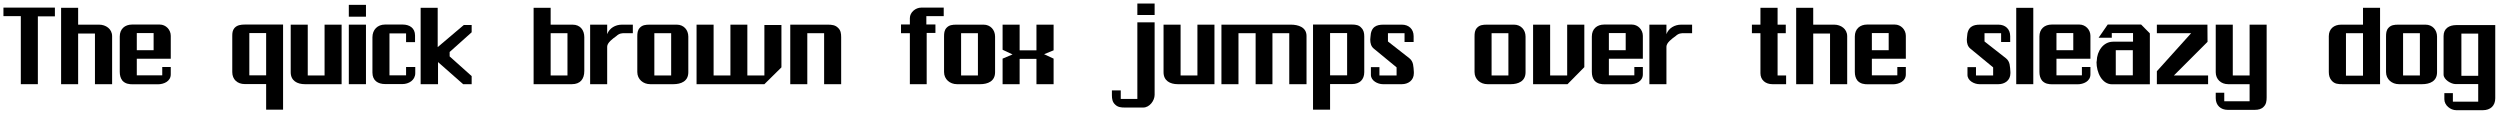
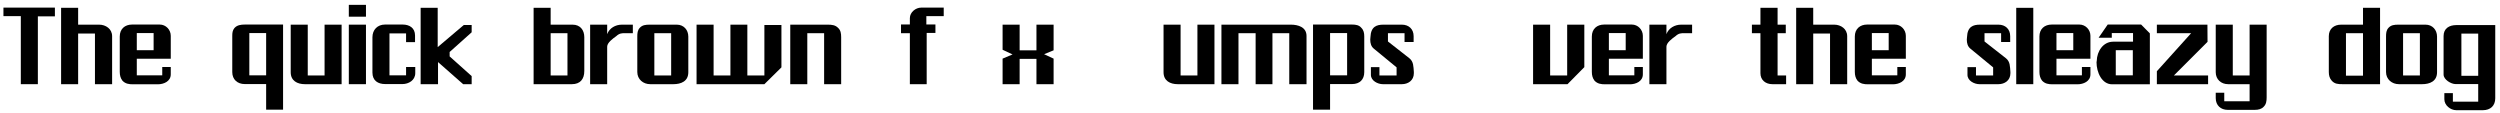
<svg xmlns="http://www.w3.org/2000/svg" width="882px" height="40px" viewBox="0 0 882 40" version="1.1">
  <g id="surface1">
    <path style=" stroke:none;fill-rule:nonzero;fill:rgb(0%,0%,0%);fill-opacity:1;" d="M 19.367 5.77 L 19.367 2.684 L 1.215 2.684 L 1.215 5.691 L 7.344 5.691 L 7.344 29.699 L 13.355 29.699 L 13.355 5.77 Z M 19.367 5.77 " />
    <path style=" stroke:none;fill-rule:nonzero;fill:rgb(0%,0%,0%);fill-opacity:1;" d="M 39.555 29.699 L 39.555 12.758 C 39.555 10.18 37.289 8.699 34.984 8.699 L 27.566 8.699 L 27.566 2.762 L 21.555 2.762 L 21.555 29.699 L 27.566 29.699 L 27.566 11.82 L 33.5 11.82 L 33.5 29.699 Z M 39.555 29.699 " />
    <path style=" stroke:none;fill-rule:nonzero;fill:rgb(0%,0%,0%);fill-opacity:1;" d="M 60.246 26.227 L 60.246 23.648 L 57.242 23.648 L 57.242 26.578 L 48.262 26.578 L 48.262 20.723 L 60.246 20.723 L 60.246 12.641 C 60.246 10.492 58.527 8.66 56.344 8.66 L 46.621 8.66 C 44.047 8.66 42.25 10.219 42.25 12.875 L 42.25 25.367 C 42.25 26.578 42.523 27.594 43.188 28.453 C 44.238 29.582 45.527 29.738 46.895 29.738 L 55.68 29.738 C 57.75 29.738 60.246 28.727 60.246 26.227 Z M 54.195 17.715 L 48.262 17.715 L 48.262 11.664 L 54.195 11.664 Z M 54.195 17.715 " />
    <path style=" stroke:none;fill-rule:nonzero;fill:rgb(0%,0%,0%);fill-opacity:1;" d="M 99.867 38.68 L 99.867 8.66 L 86.438 8.66 C 84.953 8.66 83.664 8.852 82.727 9.867 C 82.023 10.727 81.945 11.586 81.945 12.719 L 81.945 25.445 C 81.945 28.023 83.742 29.66 86.359 29.66 L 93.895 29.66 L 93.895 38.68 Z M 93.895 26.578 L 87.961 26.578 L 87.961 11.664 L 93.895 11.664 Z M 93.895 26.578 " />
    <path style=" stroke:none;fill-rule:nonzero;fill:rgb(0%,0%,0%);fill-opacity:1;" d="M 120.52 29.699 L 120.52 8.699 L 114.508 8.699 L 114.508 26.617 L 108.574 26.617 L 108.574 8.699 L 102.562 8.699 L 102.562 25.484 C 102.562 28.492 104.867 29.699 107.559 29.699 Z M 120.52 29.699 " />
    <path style=" stroke:none;fill-rule:nonzero;fill:rgb(0%,0%,0%);fill-opacity:1;" d="M 129.113 5.887 L 129.113 1.711 L 123.062 1.711 L 123.062 5.887 Z M 129.113 29.699 L 129.113 8.699 L 123.062 8.699 L 123.062 29.699 Z M 129.113 29.699 " />
    <path style=" stroke:none;fill-rule:nonzero;fill:rgb(0%,0%,0%);fill-opacity:1;" d="M 146.504 25.797 L 146.504 23.648 L 143.262 23.648 L 143.262 26.578 L 137.406 26.578 L 137.406 11.781 L 143.262 11.781 L 143.262 14.867 L 146.426 14.867 L 146.426 12.523 C 146.426 9.867 144.473 8.66 142.051 8.66 L 135.844 8.66 C 133.188 8.66 131.395 10.492 131.395 13.148 L 131.395 25.602 C 131.395 28.453 133.344 29.66 135.922 29.66 L 141.973 29.66 C 144.199 29.66 146.504 28.297 146.504 25.797 Z M 146.504 25.797 " />
    <path style=" stroke:none;fill-rule:nonzero;fill:rgb(0%,0%,0%);fill-opacity:1;" d="M 166.402 29.699 L 166.402 26.852 L 158.633 19.902 L 158.633 18.34 L 166.402 11.391 L 166.402 8.816 L 163.629 8.816 L 154.418 16.621 L 154.418 2.762 L 148.402 2.762 L 148.402 29.699 L 154.535 29.699 L 154.535 21.895 L 163.395 29.699 Z M 166.402 29.699 " />
    <path style=" stroke:none;fill-rule:nonzero;fill:rgb(0%,0%,0%);fill-opacity:1;" d="M 206.141 25.055 L 206.141 13.109 C 206.141 10.609 204.695 8.699 202 8.699 L 194.27 8.699 L 194.27 2.762 L 188.258 2.762 L 188.258 29.699 L 201.766 29.699 C 204.695 29.699 206.141 27.906 206.141 25.055 Z M 200.203 26.617 L 194.27 26.617 L 194.27 11.703 L 200.203 11.703 Z M 200.203 26.617 " />
    <path style=" stroke:none;fill-rule:nonzero;fill:rgb(0%,0%,0%);fill-opacity:1;" d="M 223.266 11.703 L 223.266 8.699 L 219.402 8.699 C 217.137 8.699 214.992 9.906 214.211 12.055 L 214.211 8.699 L 208.199 8.699 L 208.199 29.699 L 214.211 29.699 L 214.211 16.465 C 214.211 15.062 216.199 13.617 217.41 12.758 C 218.543 11.703 219.402 11.703 220.574 11.703 Z M 223.266 11.703 " />
    <path style=" stroke:none;fill-rule:nonzero;fill:rgb(0%,0%,0%);fill-opacity:1;" d="M 242.836 25.484 L 242.836 12.914 C 242.836 10.531 241.199 8.699 238.777 8.699 L 229.25 8.699 C 227.77 8.699 226.637 8.816 225.699 9.828 C 224.918 10.688 224.84 11.703 224.84 12.914 L 224.84 25.406 C 224.84 27.984 226.91 29.699 229.406 29.699 L 237.566 29.699 C 240.262 29.699 242.836 28.688 242.836 25.484 Z M 236.785 26.617 L 230.852 26.617 L 230.852 11.703 L 236.785 11.703 Z M 236.785 26.617 " />
    <path style=" stroke:none;fill-rule:nonzero;fill:rgb(0%,0%,0%);fill-opacity:1;" d="M 275.688 23.766 L 275.688 8.816 L 269.676 8.816 L 269.676 26.617 L 263.664 26.617 L 263.664 8.699 L 257.691 8.699 L 257.691 26.617 L 251.758 26.617 L 251.758 8.699 L 245.746 8.699 L 245.746 29.699 L 269.676 29.699 Z M 275.688 23.766 " />
    <path style=" stroke:none;fill-rule:nonzero;fill:rgb(0%,0%,0%);fill-opacity:1;" d="M 296.762 29.699 L 296.762 13.109 C 296.762 11.82 296.605 10.688 295.668 9.828 C 294.691 8.816 293.402 8.699 292.039 8.699 L 278.805 8.699 L 278.805 29.699 L 284.816 29.699 L 284.816 11.703 L 290.75 11.703 L 290.75 29.699 Z M 296.762 29.699 " />
    <path style=" stroke:none;fill-rule:nonzero;fill:rgb(0%,0%,0%);fill-opacity:1;" d="M 332.945 5.691 L 332.945 2.684 L 325.02 2.684 C 323.031 2.684 321 4.324 321 6.395 L 321 8.621 L 317.875 8.621 L 317.875 11.703 L 321 11.703 L 321 29.699 L 326.934 29.699 L 326.934 11.625 L 330.02 11.625 L 330.02 8.621 L 326.816 8.621 L 326.816 5.691 Z M 332.945 5.691 " />
-     <path style=" stroke:none;fill-rule:nonzero;fill:rgb(0%,0%,0%);fill-opacity:1;" d="M 351.062 25.484 L 351.062 12.914 C 351.062 10.531 349.422 8.699 347 8.699 L 337.477 8.699 C 335.992 8.699 334.859 8.816 333.922 9.828 C 333.141 10.688 333.062 11.703 333.062 12.914 L 333.062 25.406 C 333.062 27.984 335.133 29.699 337.633 29.699 L 345.789 29.699 C 348.484 29.699 351.062 28.688 351.062 25.484 Z M 345.012 26.617 L 339.074 26.617 L 339.074 11.703 L 345.012 11.703 Z M 345.012 26.617 " />
    <path style=" stroke:none;fill-rule:nonzero;fill:rgb(0%,0%,0%);fill-opacity:1;" d="M 371.711 29.699 L 371.711 20.684 L 368.355 19.121 L 371.711 17.754 L 371.711 8.699 L 365.66 8.699 L 365.66 17.754 L 359.727 17.754 L 359.727 8.699 L 353.715 8.699 L 353.715 17.559 L 357.227 19.199 L 353.715 20.684 L 353.715 29.699 L 359.727 29.699 L 359.727 20.762 L 365.66 20.762 L 365.66 29.699 Z M 371.711 29.699 " />
-     <path style=" stroke:none;fill-rule:nonzero;fill:rgb(0%,0%,0%);fill-opacity:1;" d="M 407.352 5.301 L 407.352 1.242 L 401.258 1.242 L 401.258 5.301 Z M 407.352 33.449 L 407.352 7.879 L 401.258 7.879 L 401.258 34.895 L 395.402 34.895 L 395.402 31.887 L 392.281 31.887 L 392.281 33.605 C 392.281 34.895 392.477 36.027 393.414 36.883 C 394.348 37.82 395.48 37.938 396.848 37.938 L 403.328 37.938 C 405.555 37.938 407.352 35.52 407.352 33.449 Z M 407.352 33.449 " />
    <path style=" stroke:none;fill-rule:nonzero;fill:rgb(0%,0%,0%);fill-opacity:1;" d="M 428.461 29.699 L 428.461 8.699 L 422.449 8.699 L 422.449 26.617 L 416.512 26.617 L 416.512 8.699 L 410.5 8.699 L 410.5 25.484 C 410.5 28.492 412.805 29.699 415.5 29.699 Z M 428.461 29.699 " />
    <path style=" stroke:none;fill-rule:nonzero;fill:rgb(0%,0%,0%);fill-opacity:1;" d="M 460.941 29.699 L 460.941 12.68 C 460.941 9.555 457.938 8.699 455.438 8.699 L 430.922 8.699 L 430.922 29.699 L 436.934 29.699 L 436.934 11.703 L 442.984 11.703 L 442.984 29.699 L 448.918 29.699 L 448.918 11.703 L 454.852 11.703 L 454.852 29.699 Z M 460.941 29.699 " />
    <path style=" stroke:none;fill-rule:nonzero;fill:rgb(0%,0%,0%);fill-opacity:1;" d="M 481.312 25.445 L 481.312 12.875 C 481.312 11.664 481.117 10.648 480.258 9.789 C 479.477 8.852 478.305 8.66 476.977 8.66 L 463.234 8.66 L 463.234 38.68 L 469.25 38.68 L 469.25 29.66 L 476.977 29.66 C 479.75 29.66 481.312 28.023 481.312 25.445 Z M 475.262 26.578 L 469.25 26.578 L 469.25 11.664 L 475.262 11.664 Z M 475.262 26.578 " />
    <path style=" stroke:none;fill-rule:nonzero;fill:rgb(0%,0%,0%);fill-opacity:1;" d="M 498.805 25.836 L 498.805 25.406 C 498.648 23.414 498.727 21.777 497.242 20.566 L 489.668 14.633 L 489.668 11.703 L 495.523 11.703 L 495.523 14.828 L 498.727 14.828 L 498.727 12.758 C 498.727 10.258 497.008 8.699 494.586 8.699 L 488.066 8.699 C 485.648 8.699 483.656 9.398 483.5 13.031 C 483.5 13.344 483.422 13.695 483.422 13.969 C 483.422 15.258 483.734 16.465 484.789 17.246 L 492.715 23.766 L 492.715 26.617 L 486.664 26.617 L 486.664 23.688 L 483.656 23.688 L 483.656 26.422 C 483.656 28.492 486.078 29.699 487.871 29.699 L 494.586 29.699 C 496.734 29.699 498.805 28.414 498.805 25.836 Z M 498.805 25.836 " />
-     <path style=" stroke:none;fill-rule:nonzero;fill:rgb(0%,0%,0%);fill-opacity:1;" d="M 538.215 25.484 L 538.215 12.914 C 538.215 10.531 536.574 8.699 534.156 8.699 L 524.629 8.699 C 523.145 8.699 522.016 8.816 521.078 9.828 C 520.297 10.688 520.219 11.703 520.219 12.914 L 520.219 25.406 C 520.219 27.984 522.289 29.699 524.785 29.699 L 532.945 29.699 C 535.641 29.699 538.215 28.688 538.215 25.484 Z M 532.164 26.617 L 526.23 26.617 L 526.23 11.703 L 532.164 11.703 Z M 532.164 26.617 " />
    <path style=" stroke:none;fill-rule:nonzero;fill:rgb(0%,0%,0%);fill-opacity:1;" d="M 558.949 23.688 L 558.949 8.699 L 552.898 8.699 L 552.898 26.617 L 546.887 26.617 L 546.887 8.699 L 540.871 8.699 L 540.871 29.699 L 553.016 29.699 Z M 558.949 23.688 " />
    <path style=" stroke:none;fill-rule:nonzero;fill:rgb(0%,0%,0%);fill-opacity:1;" d="M 579.598 26.227 L 579.598 23.648 L 576.594 23.648 L 576.594 26.578 L 567.613 26.578 L 567.613 20.723 L 579.598 20.723 L 579.598 12.641 C 579.598 10.492 577.883 8.66 575.695 8.66 L 565.973 8.66 C 563.398 8.66 561.602 10.219 561.602 12.875 L 561.602 25.367 C 561.602 26.578 561.875 27.594 562.539 28.453 C 563.594 29.582 564.883 29.738 566.246 29.738 L 575.031 29.738 C 577.102 29.738 579.598 28.727 579.598 26.227 Z M 573.547 17.715 L 567.613 17.715 L 567.613 11.664 L 573.547 11.664 Z M 573.547 17.715 " />
    <path style=" stroke:none;fill-rule:nonzero;fill:rgb(0%,0%,0%);fill-opacity:1;" d="M 596.973 11.703 L 596.973 8.699 L 593.109 8.699 C 590.844 8.699 588.695 9.906 587.918 12.055 L 587.918 8.699 L 581.902 8.699 L 581.902 29.699 L 587.918 29.699 L 587.918 16.465 C 587.918 15.062 589.906 13.617 591.117 12.758 C 592.25 11.703 593.109 11.703 594.281 11.703 Z M 596.973 11.703 " />
    <path style=" stroke:none;fill-rule:nonzero;fill:rgb(0%,0%,0%);fill-opacity:1;" d="M 630.141 29.699 L 630.141 26.617 L 627.133 26.617 L 627.133 11.703 L 630.023 11.703 L 630.023 8.699 L 627.133 8.699 L 627.133 2.762 L 621.082 2.762 L 621.082 8.699 L 618.074 8.699 L 618.074 11.703 L 621.082 11.703 L 621.082 25.836 C 621.082 28.258 622.918 29.699 625.297 29.699 Z M 630.141 29.699 " />
    <path style=" stroke:none;fill-rule:nonzero;fill:rgb(0%,0%,0%);fill-opacity:1;" d="M 651.688 29.699 L 651.688 12.758 C 651.688 10.18 649.422 8.699 647.121 8.699 L 639.703 8.699 L 639.703 2.762 L 633.688 2.762 L 633.688 29.699 L 639.703 29.699 L 639.703 11.82 L 645.637 11.82 L 645.637 29.699 Z M 651.688 29.699 " />
    <path style=" stroke:none;fill-rule:nonzero;fill:rgb(0%,0%,0%);fill-opacity:1;" d="M 672.379 26.227 L 672.379 23.648 L 669.375 23.648 L 669.375 26.578 L 660.395 26.578 L 660.395 20.723 L 672.379 20.723 L 672.379 12.641 C 672.379 10.492 670.664 8.66 668.477 8.66 L 658.754 8.66 C 656.18 8.66 654.383 10.219 654.383 12.875 L 654.383 25.367 C 654.383 26.578 654.656 27.594 655.32 28.453 C 656.375 29.582 657.664 29.738 659.027 29.738 L 667.812 29.738 C 669.883 29.738 672.379 28.727 672.379 26.227 Z M 666.328 17.715 L 660.395 17.715 L 660.395 11.664 L 666.328 11.664 Z M 666.328 17.715 " />
    <path style=" stroke:none;fill-rule:nonzero;fill:rgb(0%,0%,0%);fill-opacity:1;" d="M 709.273 25.836 L 709.273 25.406 C 709.117 23.414 709.195 21.777 707.711 20.566 L 700.137 14.633 L 700.137 11.703 L 705.992 11.703 L 705.992 14.828 L 709.195 14.828 L 709.195 12.758 C 709.195 10.258 707.477 8.699 705.055 8.699 L 698.535 8.699 C 696.113 8.699 694.125 9.398 693.969 13.031 C 693.969 13.344 693.891 13.695 693.891 13.969 C 693.891 15.258 694.203 16.465 695.258 17.246 L 703.18 23.766 L 703.18 26.617 L 697.129 26.617 L 697.129 23.688 L 694.125 23.688 L 694.125 26.422 C 694.125 28.492 696.543 29.699 698.34 29.699 L 705.055 29.699 C 707.203 29.699 709.273 28.414 709.273 25.836 Z M 709.273 25.836 " />
    <path style=" stroke:none;fill-rule:nonzero;fill:rgb(0%,0%,0%);fill-opacity:1;" d="M 717.344 29.699 L 717.344 2.762 L 711.328 2.762 L 711.328 29.699 Z M 717.344 29.699 " />
    <path style=" stroke:none;fill-rule:nonzero;fill:rgb(0%,0%,0%);fill-opacity:1;" d="M 737.504 26.227 L 737.504 23.648 L 734.496 23.648 L 734.496 26.578 L 725.52 26.578 L 725.52 20.723 L 737.504 20.723 L 737.504 12.641 C 737.504 10.492 735.785 8.66 733.602 8.66 L 723.879 8.66 C 721.301 8.66 719.508 10.219 719.508 12.875 L 719.508 25.367 C 719.508 26.578 719.781 27.594 720.445 28.453 C 721.496 29.582 722.785 29.738 724.152 29.738 L 732.938 29.738 C 735.004 29.738 737.504 28.727 737.504 26.227 Z M 731.453 17.715 L 725.52 17.715 L 725.52 11.664 L 731.453 11.664 Z M 731.453 17.715 " />
    <path style=" stroke:none;fill-rule:nonzero;fill:rgb(0%,0%,0%);fill-opacity:1;" d="M 758.469 29.738 L 758.469 11.781 L 755.387 8.66 L 743.598 8.66 L 740.395 13.305 L 745.039 13.305 L 745.039 11.664 L 752.535 11.664 L 752.535 14.711 L 745.508 14.711 C 742.035 14.711 739.809 18.027 739.73 21.504 C 739.73 21.582 739.652 21.816 739.652 21.934 C 739.652 25.523 741.527 29.738 745.156 29.738 Z M 752.457 26.578 L 746.445 26.578 L 746.445 17.715 L 752.457 17.715 Z M 752.457 26.578 " />
    <path style=" stroke:none;fill-rule:nonzero;fill:rgb(0%,0%,0%);fill-opacity:1;" d="M 779.016 29.699 L 779.016 26.617 L 766.953 26.617 L 778.82 14.75 L 778.781 8.699 L 760.941 8.699 L 760.941 11.703 L 773.043 11.703 L 760.941 25.133 L 760.941 29.699 Z M 779.016 29.699 " />
    <path style=" stroke:none;fill-rule:nonzero;fill:rgb(0%,0%,0%);fill-opacity:1;" d="M 799.672 34.348 L 799.672 8.699 L 793.66 8.699 L 793.66 26.617 L 787.727 26.617 L 787.727 8.699 L 781.711 8.699 L 781.711 25.484 C 781.711 27.984 783.586 29.699 786.086 29.699 L 793.66 29.699 L 793.66 35.715 L 784.719 35.715 L 784.719 32.707 L 781.711 32.707 L 781.711 34.621 C 781.711 37.195 783.508 38.758 785.93 38.758 L 795.453 38.758 C 796.781 38.758 797.875 38.484 798.656 37.625 C 799.516 36.766 799.672 35.637 799.672 34.348 Z M 799.672 34.348 " />
    <path style=" stroke:none;fill-rule:nonzero;fill:rgb(0%,0%,0%);fill-opacity:1;" d="M 839.684 29.699 L 839.684 2.762 L 833.668 2.762 L 833.668 8.699 L 825.941 8.699 C 823.441 8.699 821.605 10.18 821.605 12.758 L 821.605 25.406 C 821.605 26.617 821.879 27.633 822.66 28.492 C 823.676 29.621 824.887 29.699 826.445 29.699 Z M 833.668 26.695 L 827.656 26.695 L 827.656 11.703 L 833.668 11.703 Z M 833.668 26.695 " />
    <path style=" stroke:none;fill-rule:nonzero;fill:rgb(0%,0%,0%);fill-opacity:1;" d="M 859.789 25.484 L 859.789 12.914 C 859.789 10.531 858.148 8.699 855.73 8.699 L 846.203 8.699 C 844.719 8.699 843.586 8.816 842.652 9.828 C 841.871 10.688 841.793 11.703 841.793 12.914 L 841.793 25.406 C 841.793 27.984 843.859 29.699 846.359 29.699 L 854.52 29.699 C 857.211 29.699 859.789 28.688 859.789 25.484 Z M 853.738 26.617 L 847.805 26.617 L 847.805 11.703 L 853.738 11.703 Z M 853.738 26.617 " />
    <path style=" stroke:none;fill-rule:nonzero;fill:rgb(0%,0%,0%);fill-opacity:1;" d="M 880.324 34.66 L 880.324 8.852 L 866.582 8.852 C 864.086 8.852 862.094 10.023 862.094 12.719 L 862.094 26.305 C 862.094 28.102 864.75 29.66 866.312 29.66 L 874.312 29.66 L 874.312 35.871 L 865.375 35.871 L 865.375 32.863 L 862.367 32.863 L 862.367 35.012 C 862.367 37.156 864.516 38.875 866.582 38.875 L 875.953 38.875 C 878.609 38.875 880.324 37.312 880.324 34.66 Z M 874.312 26.734 L 868.379 26.734 L 868.379 11.859 L 874.312 11.859 Z M 874.312 26.734 " />
  </g>
</svg>